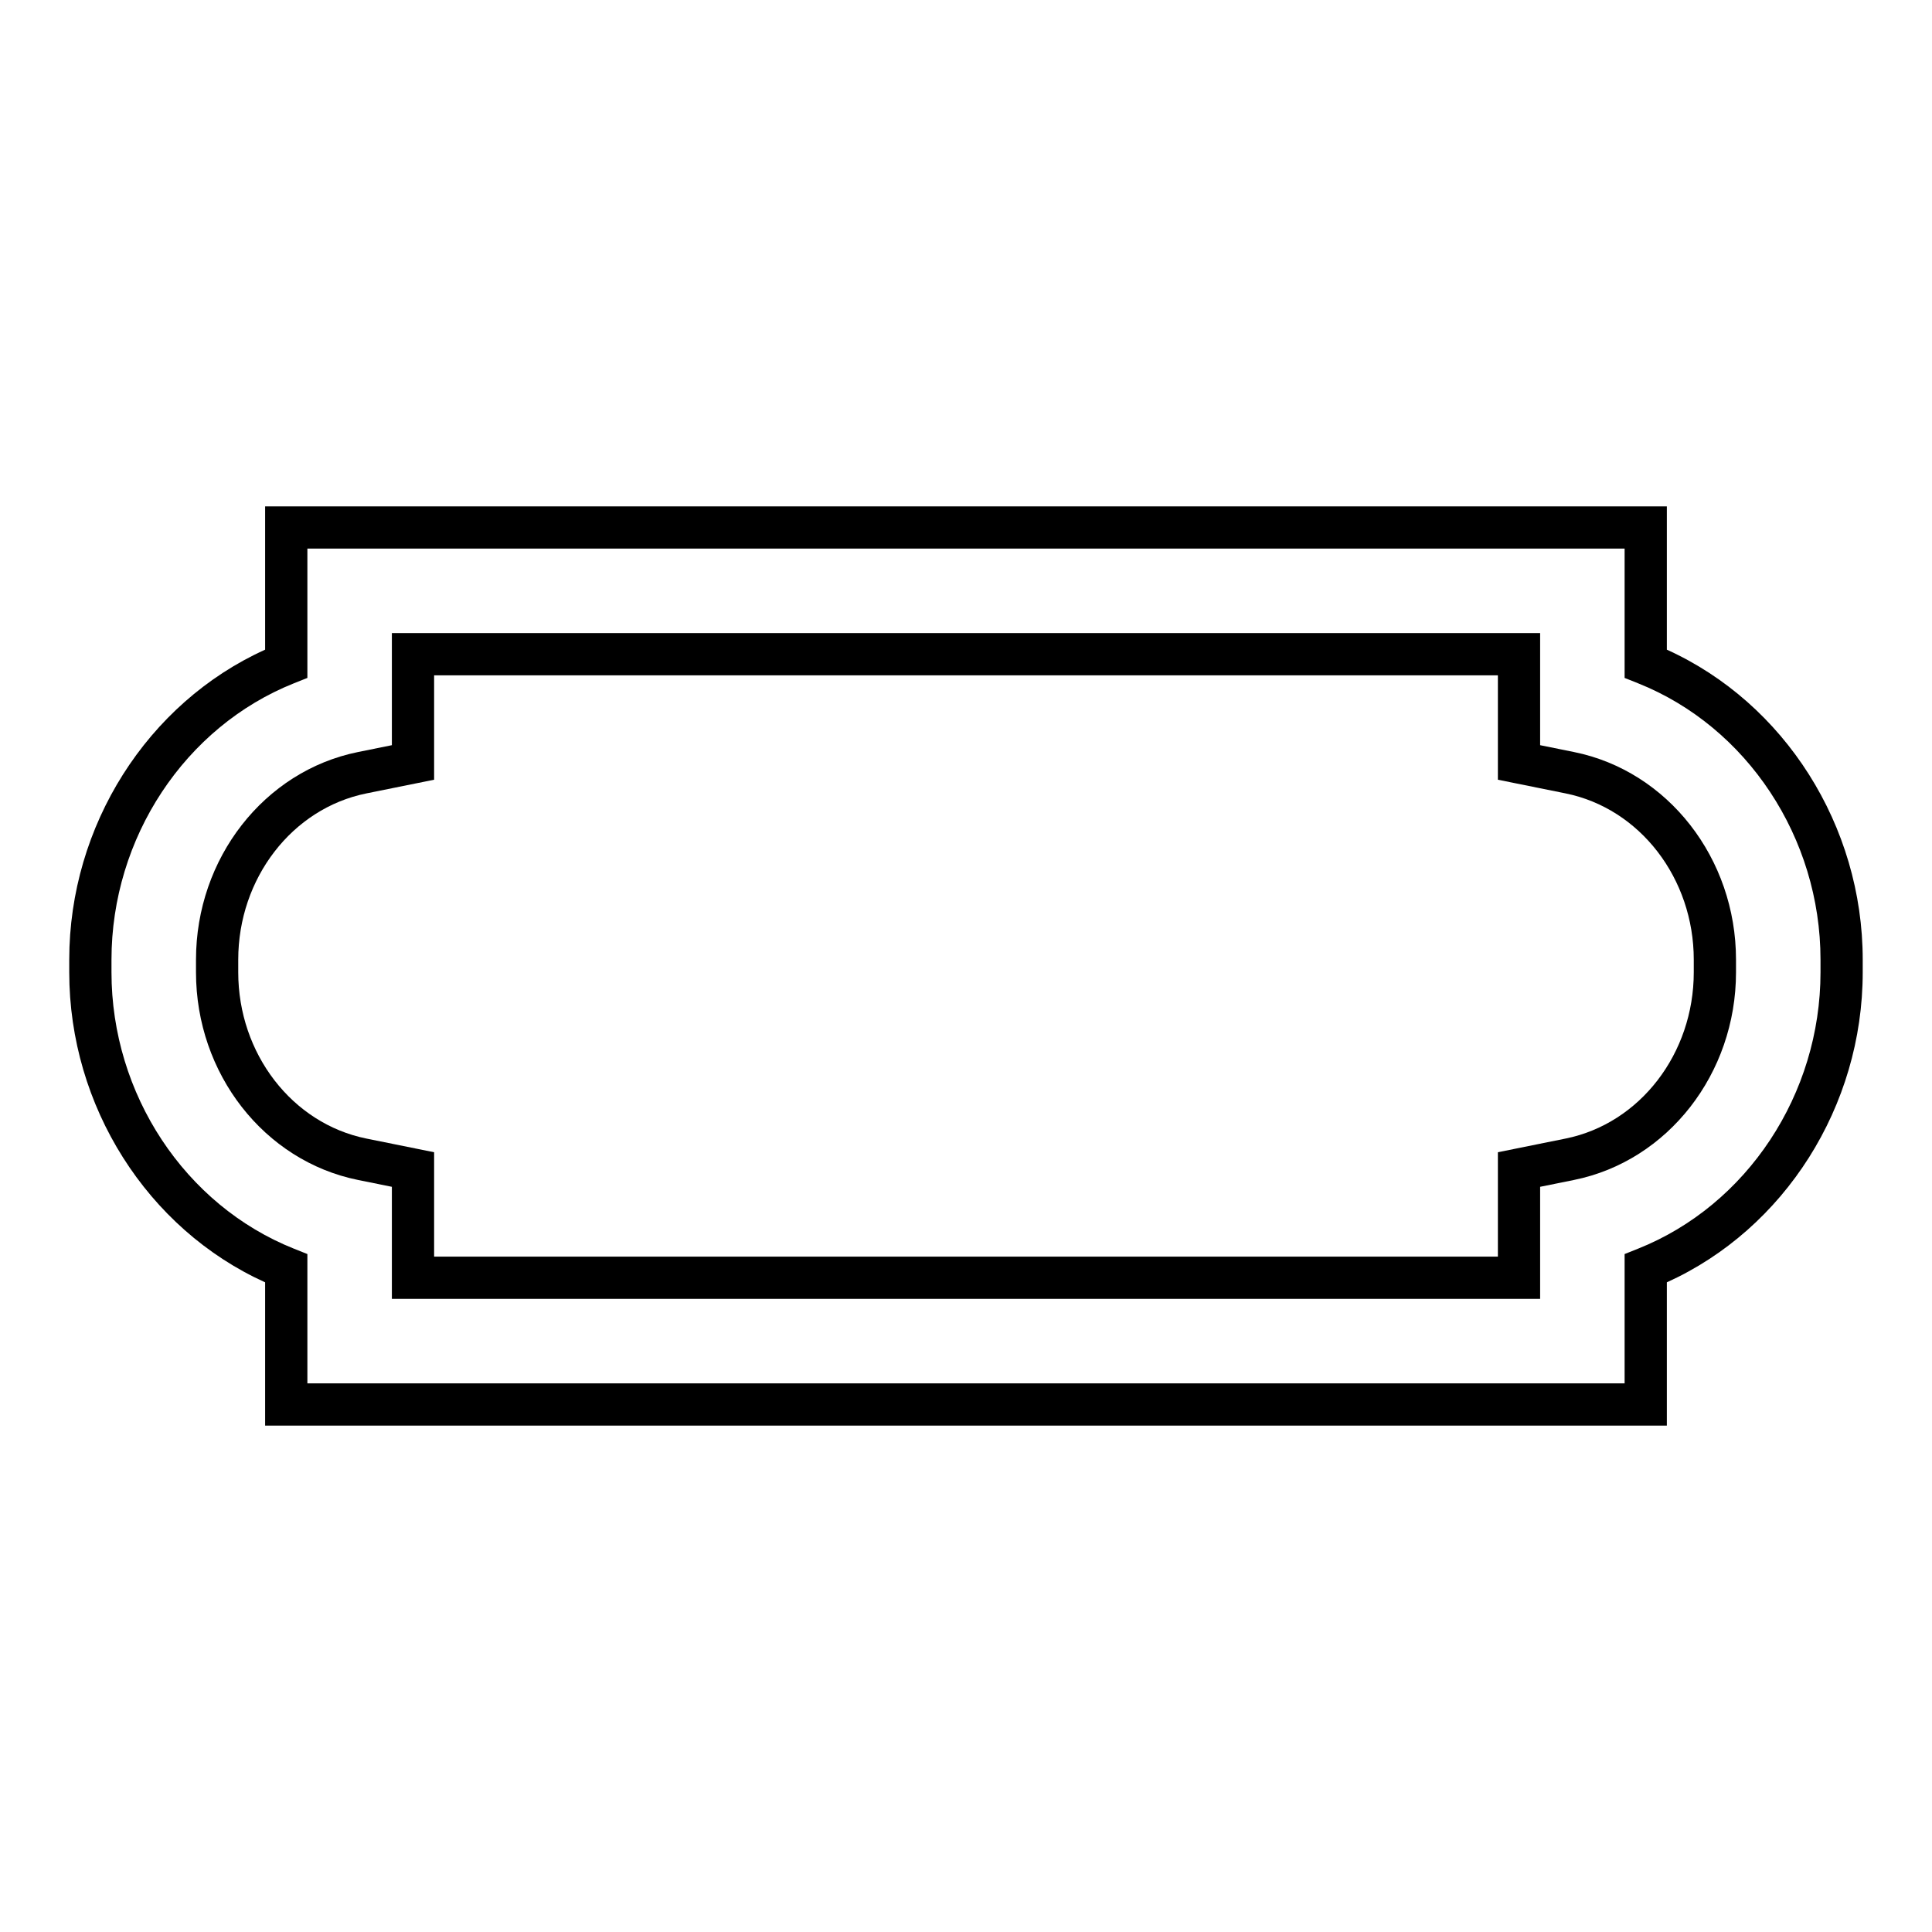
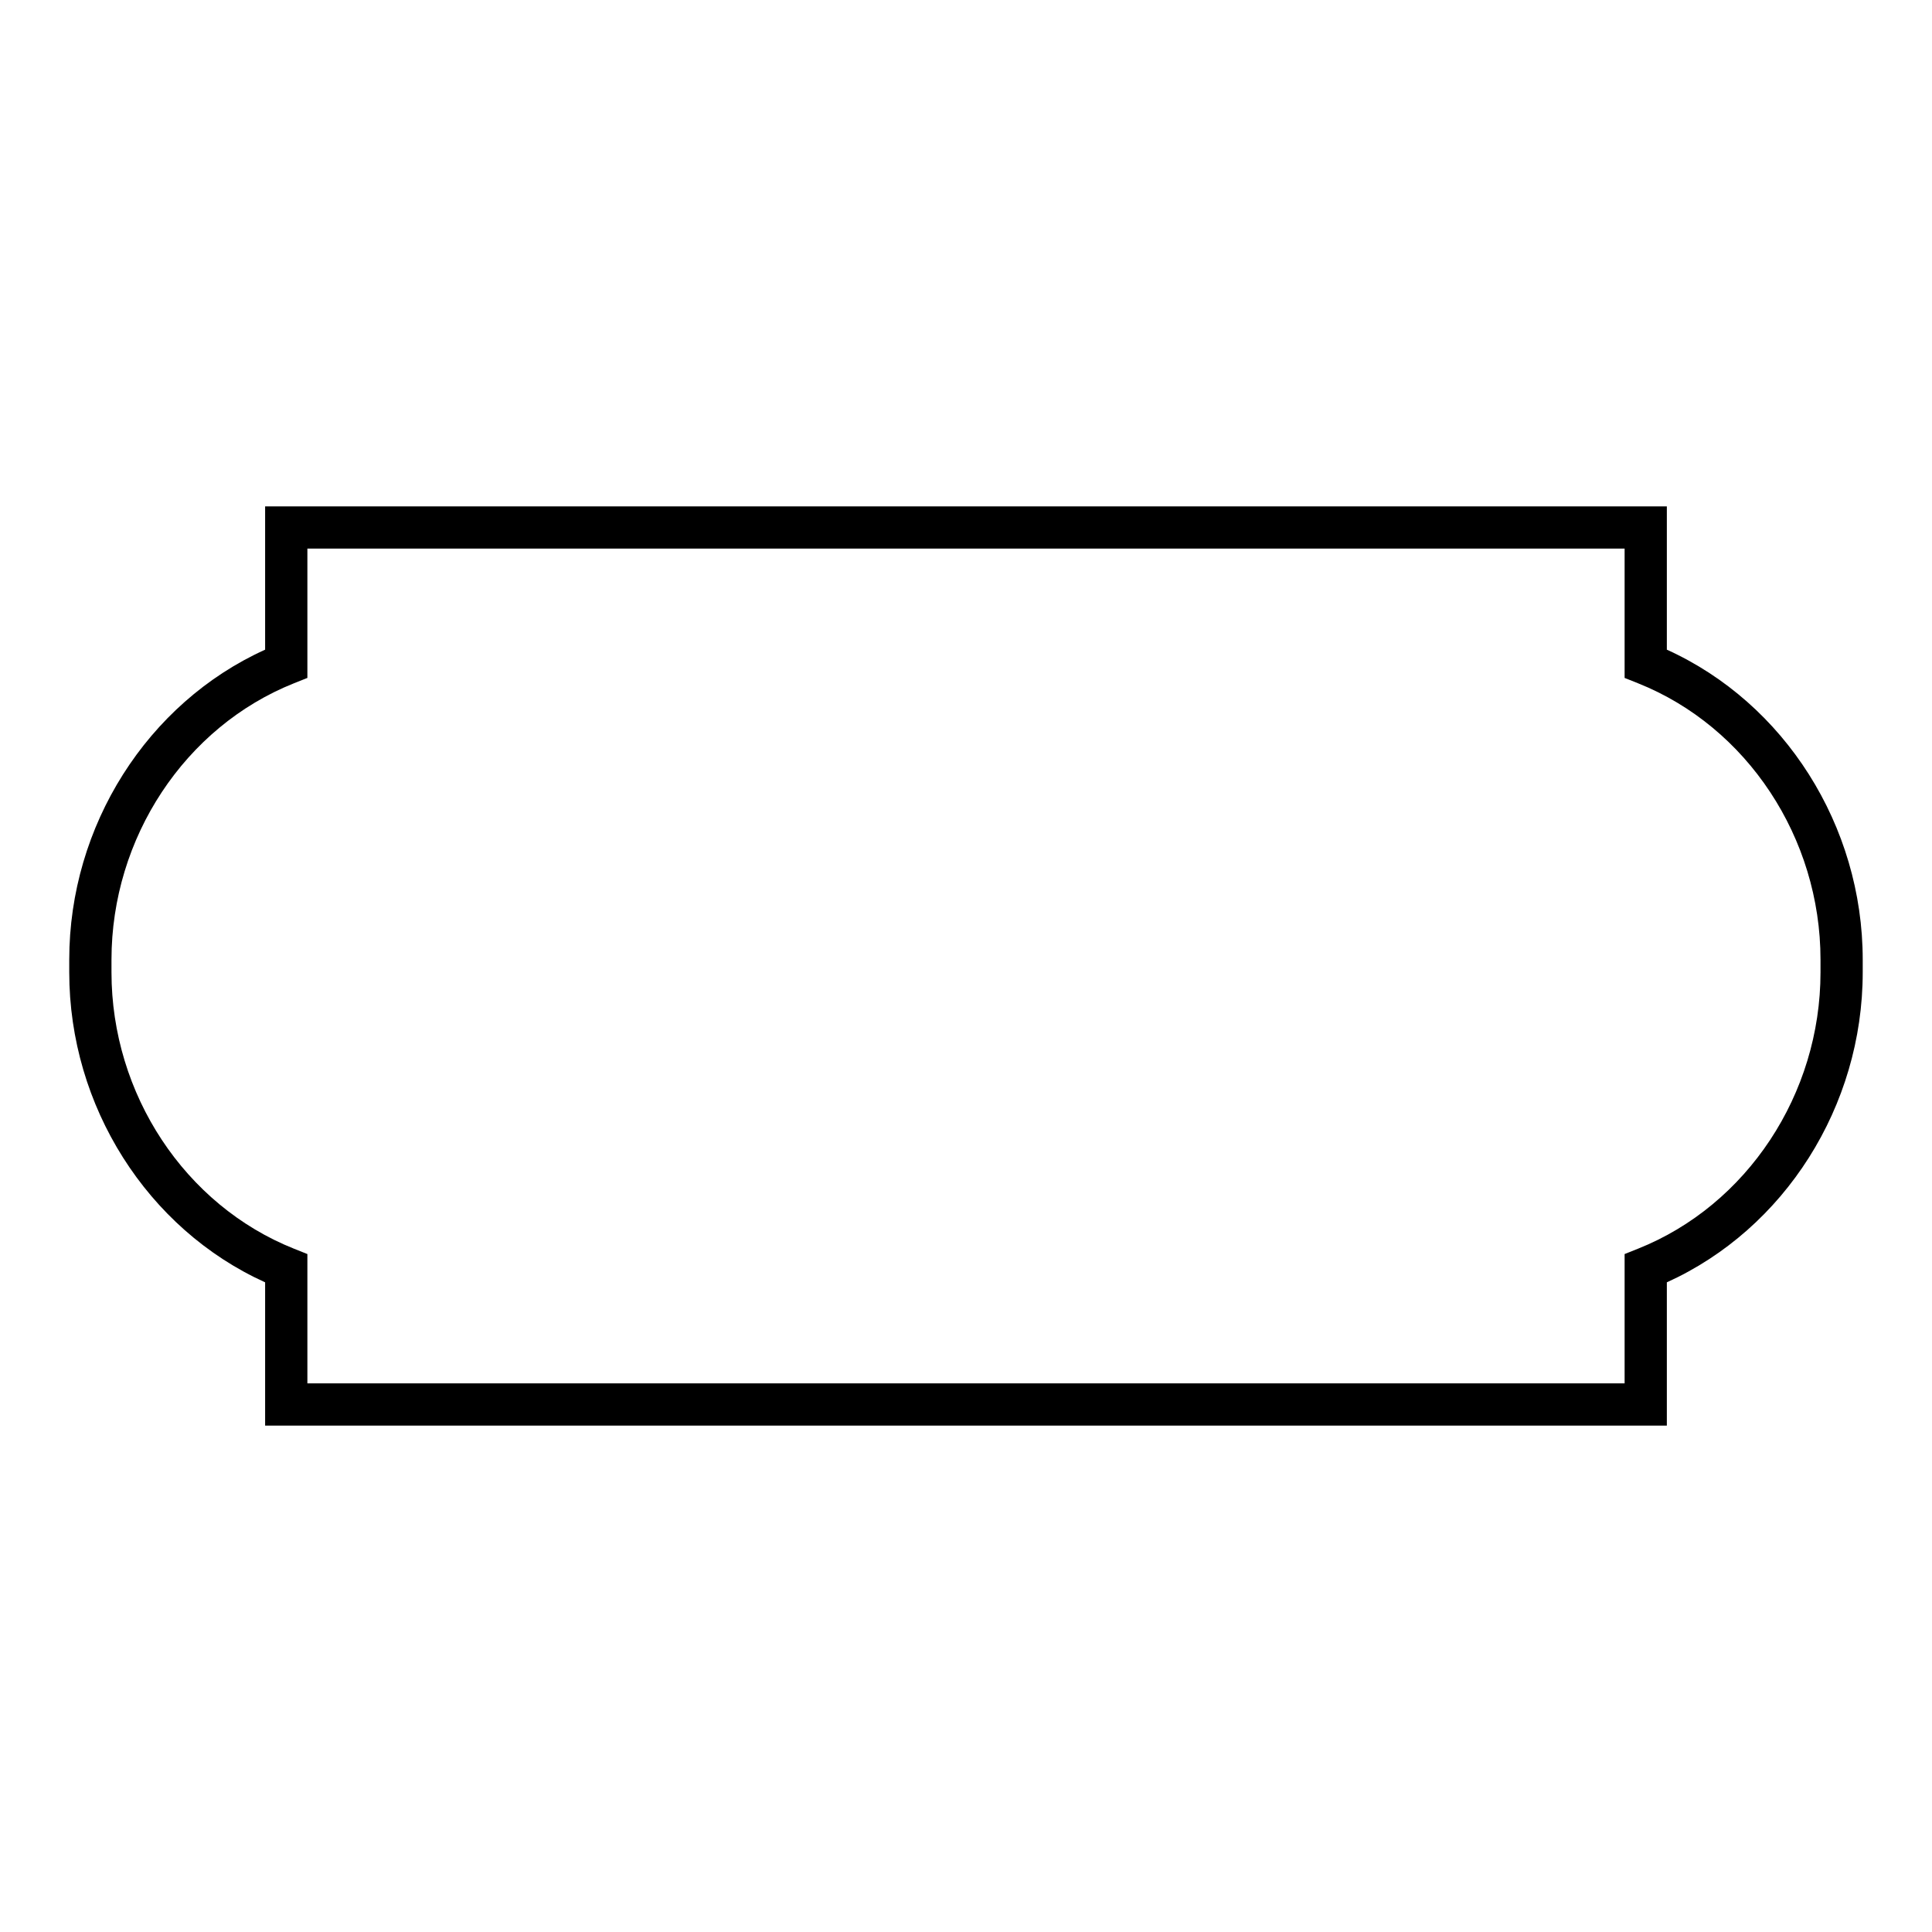
<svg xmlns="http://www.w3.org/2000/svg" fill="#000000" width="800px" height="800px" version="1.1" viewBox="144 144 512 512">
  <g>
-     <path d="m238.87 456.7 8.98 1.816v29.703h304.3v-29.703l8.98-1.816c24.875-5.031 42.93-28.176 42.93-55.031v-3.34c0-26.859-18.055-50.004-42.93-55.031l-8.98-1.816v-29.703h-304.3v29.703l-8.98 1.816c-24.875 5.031-42.93 28.176-42.93 55.031v3.34c0 26.855 18.059 50 42.93 55.031zm-31.734-58.375c0-21.551 14.277-40.082 33.953-44.062l17.957-3.629v-27.664h281.91v27.664l17.957 3.629c19.676 3.981 33.953 22.508 33.953 44.062v3.34c0 21.551-14.277 40.082-33.953 44.062l-17.957 3.629v27.664h-281.91v-27.664l-17.957-3.629c-19.676-3.981-33.953-22.508-33.953-44.062z" />
    <path d="m214.26 483.83v37.977h371.47v-37.977c31.203-14.133 51.91-46.656 51.91-82.16v-3.34c0-35.504-20.707-68.031-51.91-82.16v-37.977h-371.47v37.977c-31.203 14.125-51.91 46.652-51.91 82.156v3.34c0 35.504 20.707 68.031 51.91 82.164zm-40.715-85.504c0-32.285 19.445-61.727 48.387-73.262l3.527-1.406v-34.277h349.08v34.277l3.527 1.406c28.941 11.535 48.387 40.977 48.387 73.262v3.34c0 32.285-19.445 61.727-48.387 73.262l-3.527 1.406v34.277h-349.08v-34.277l-3.527-1.406c-28.941-11.535-48.387-40.977-48.387-73.262z" />
  </g>
</svg>